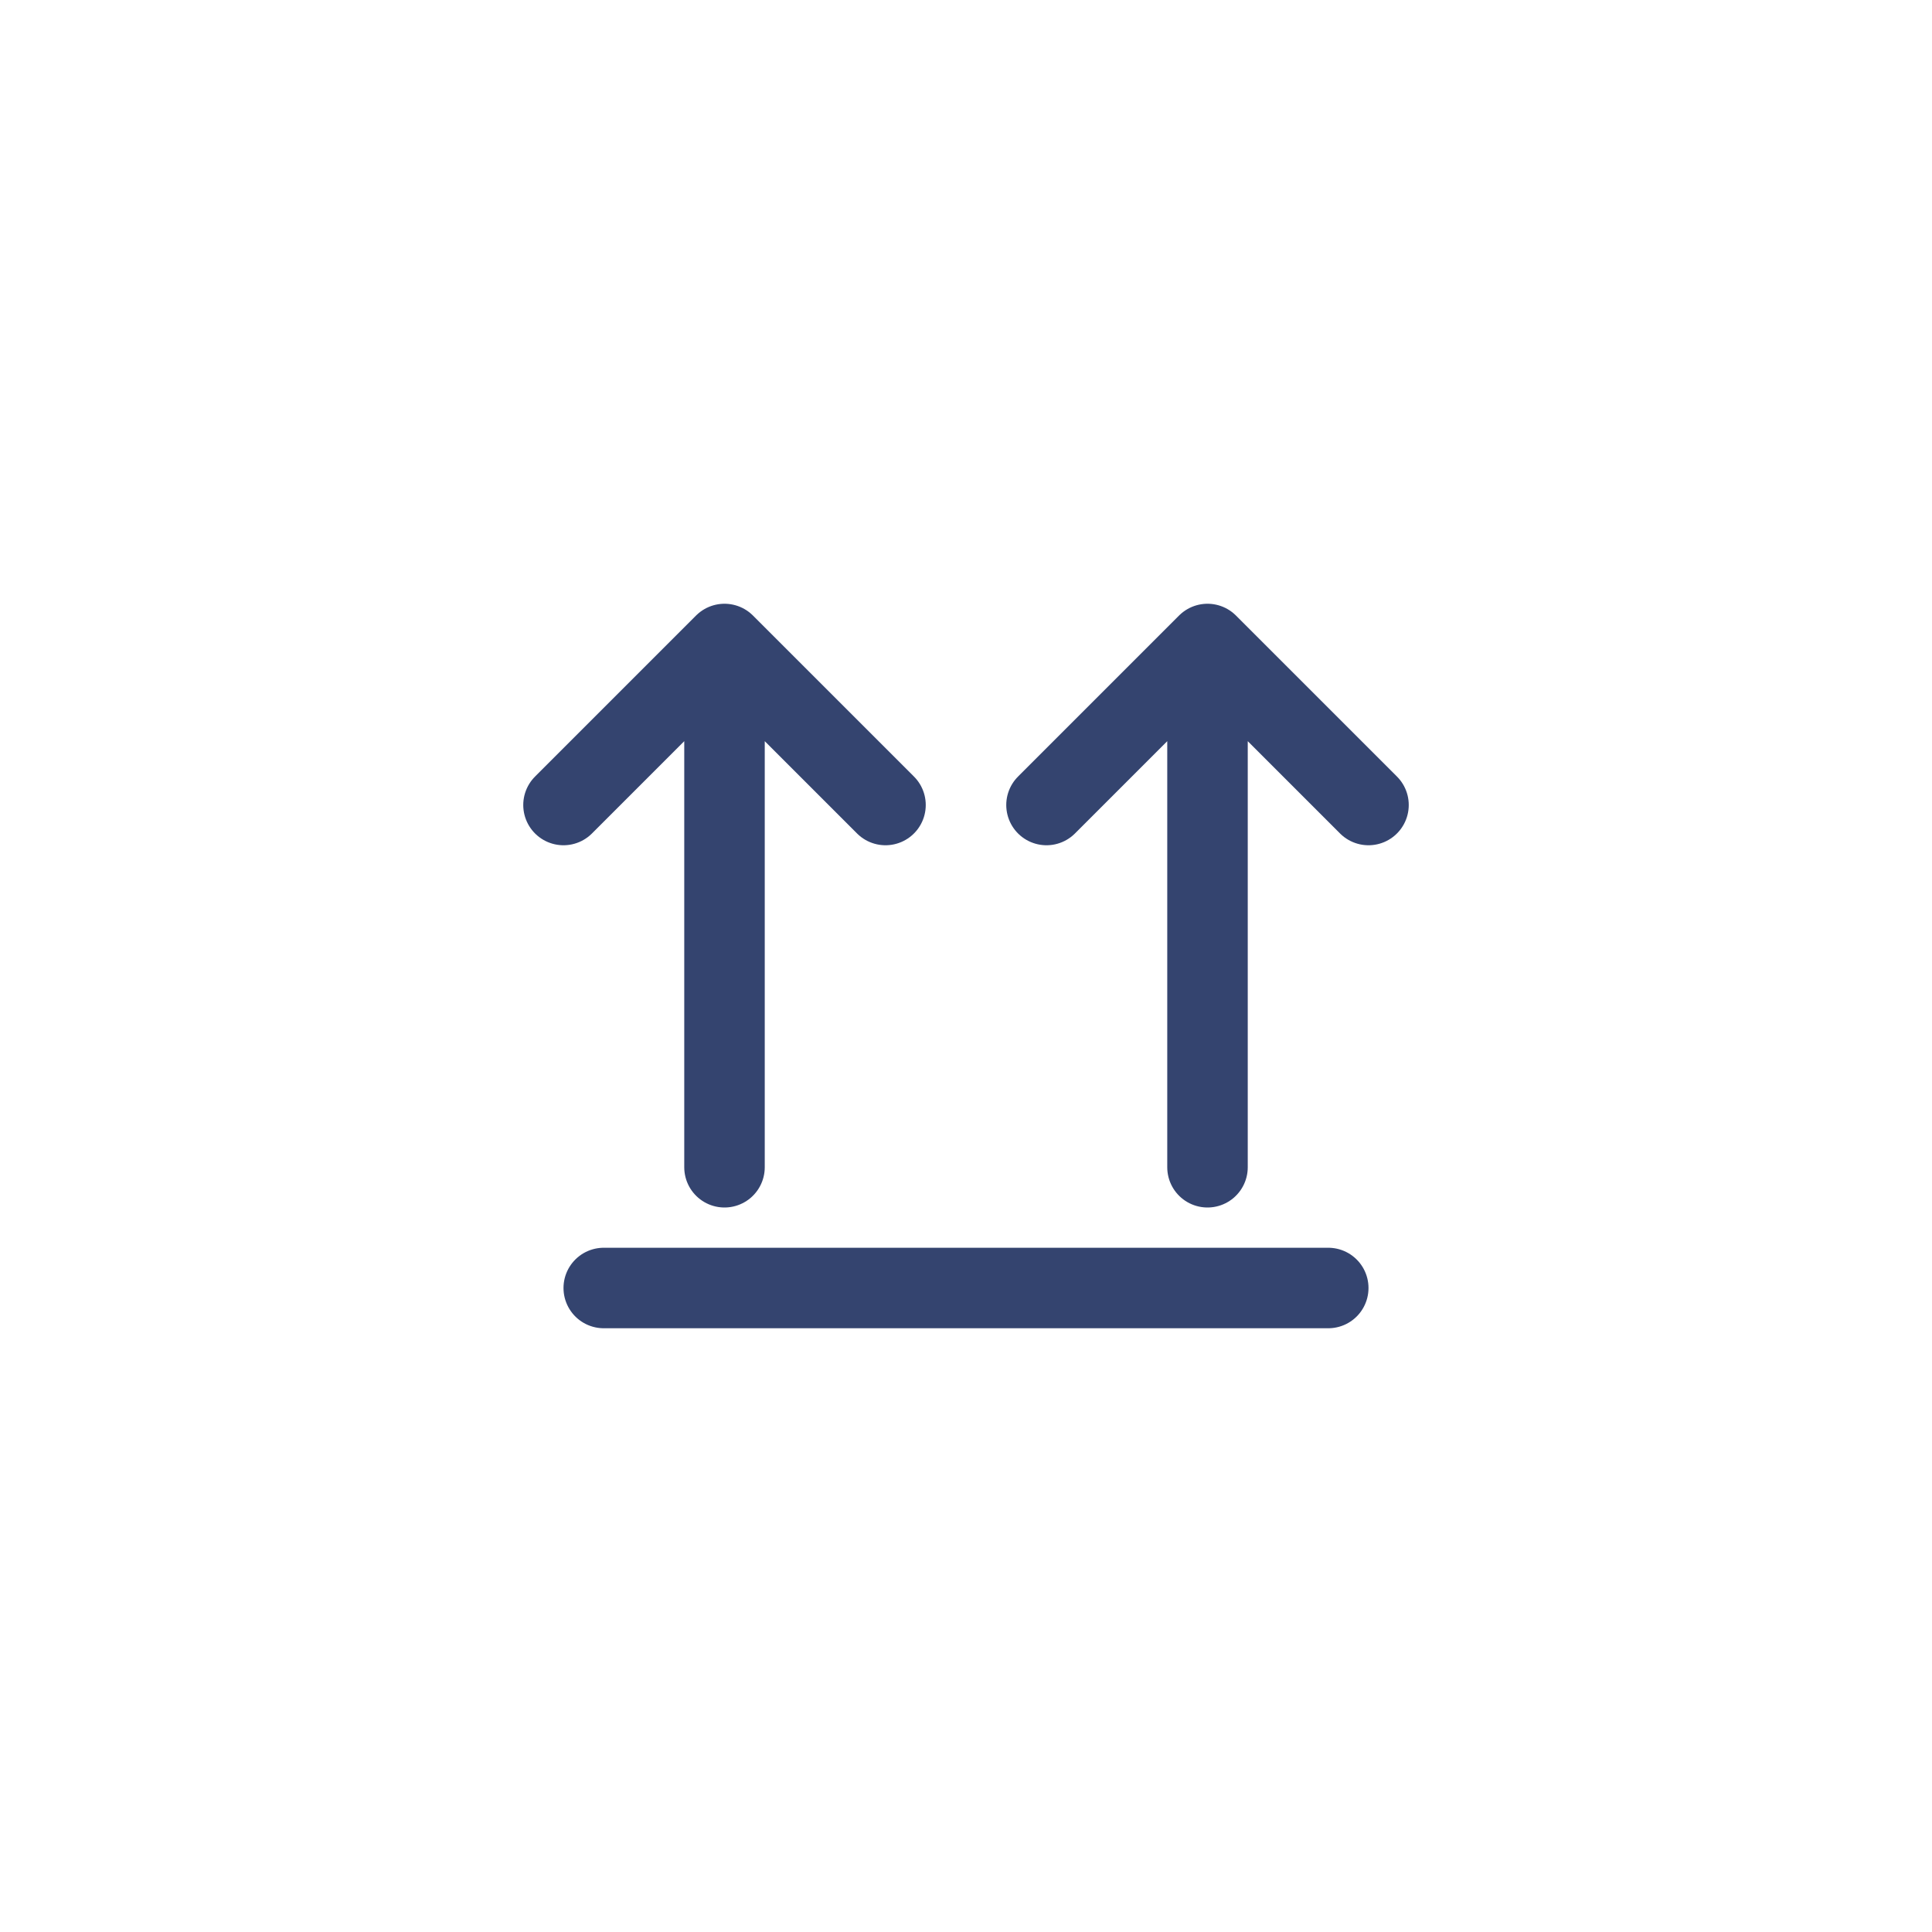
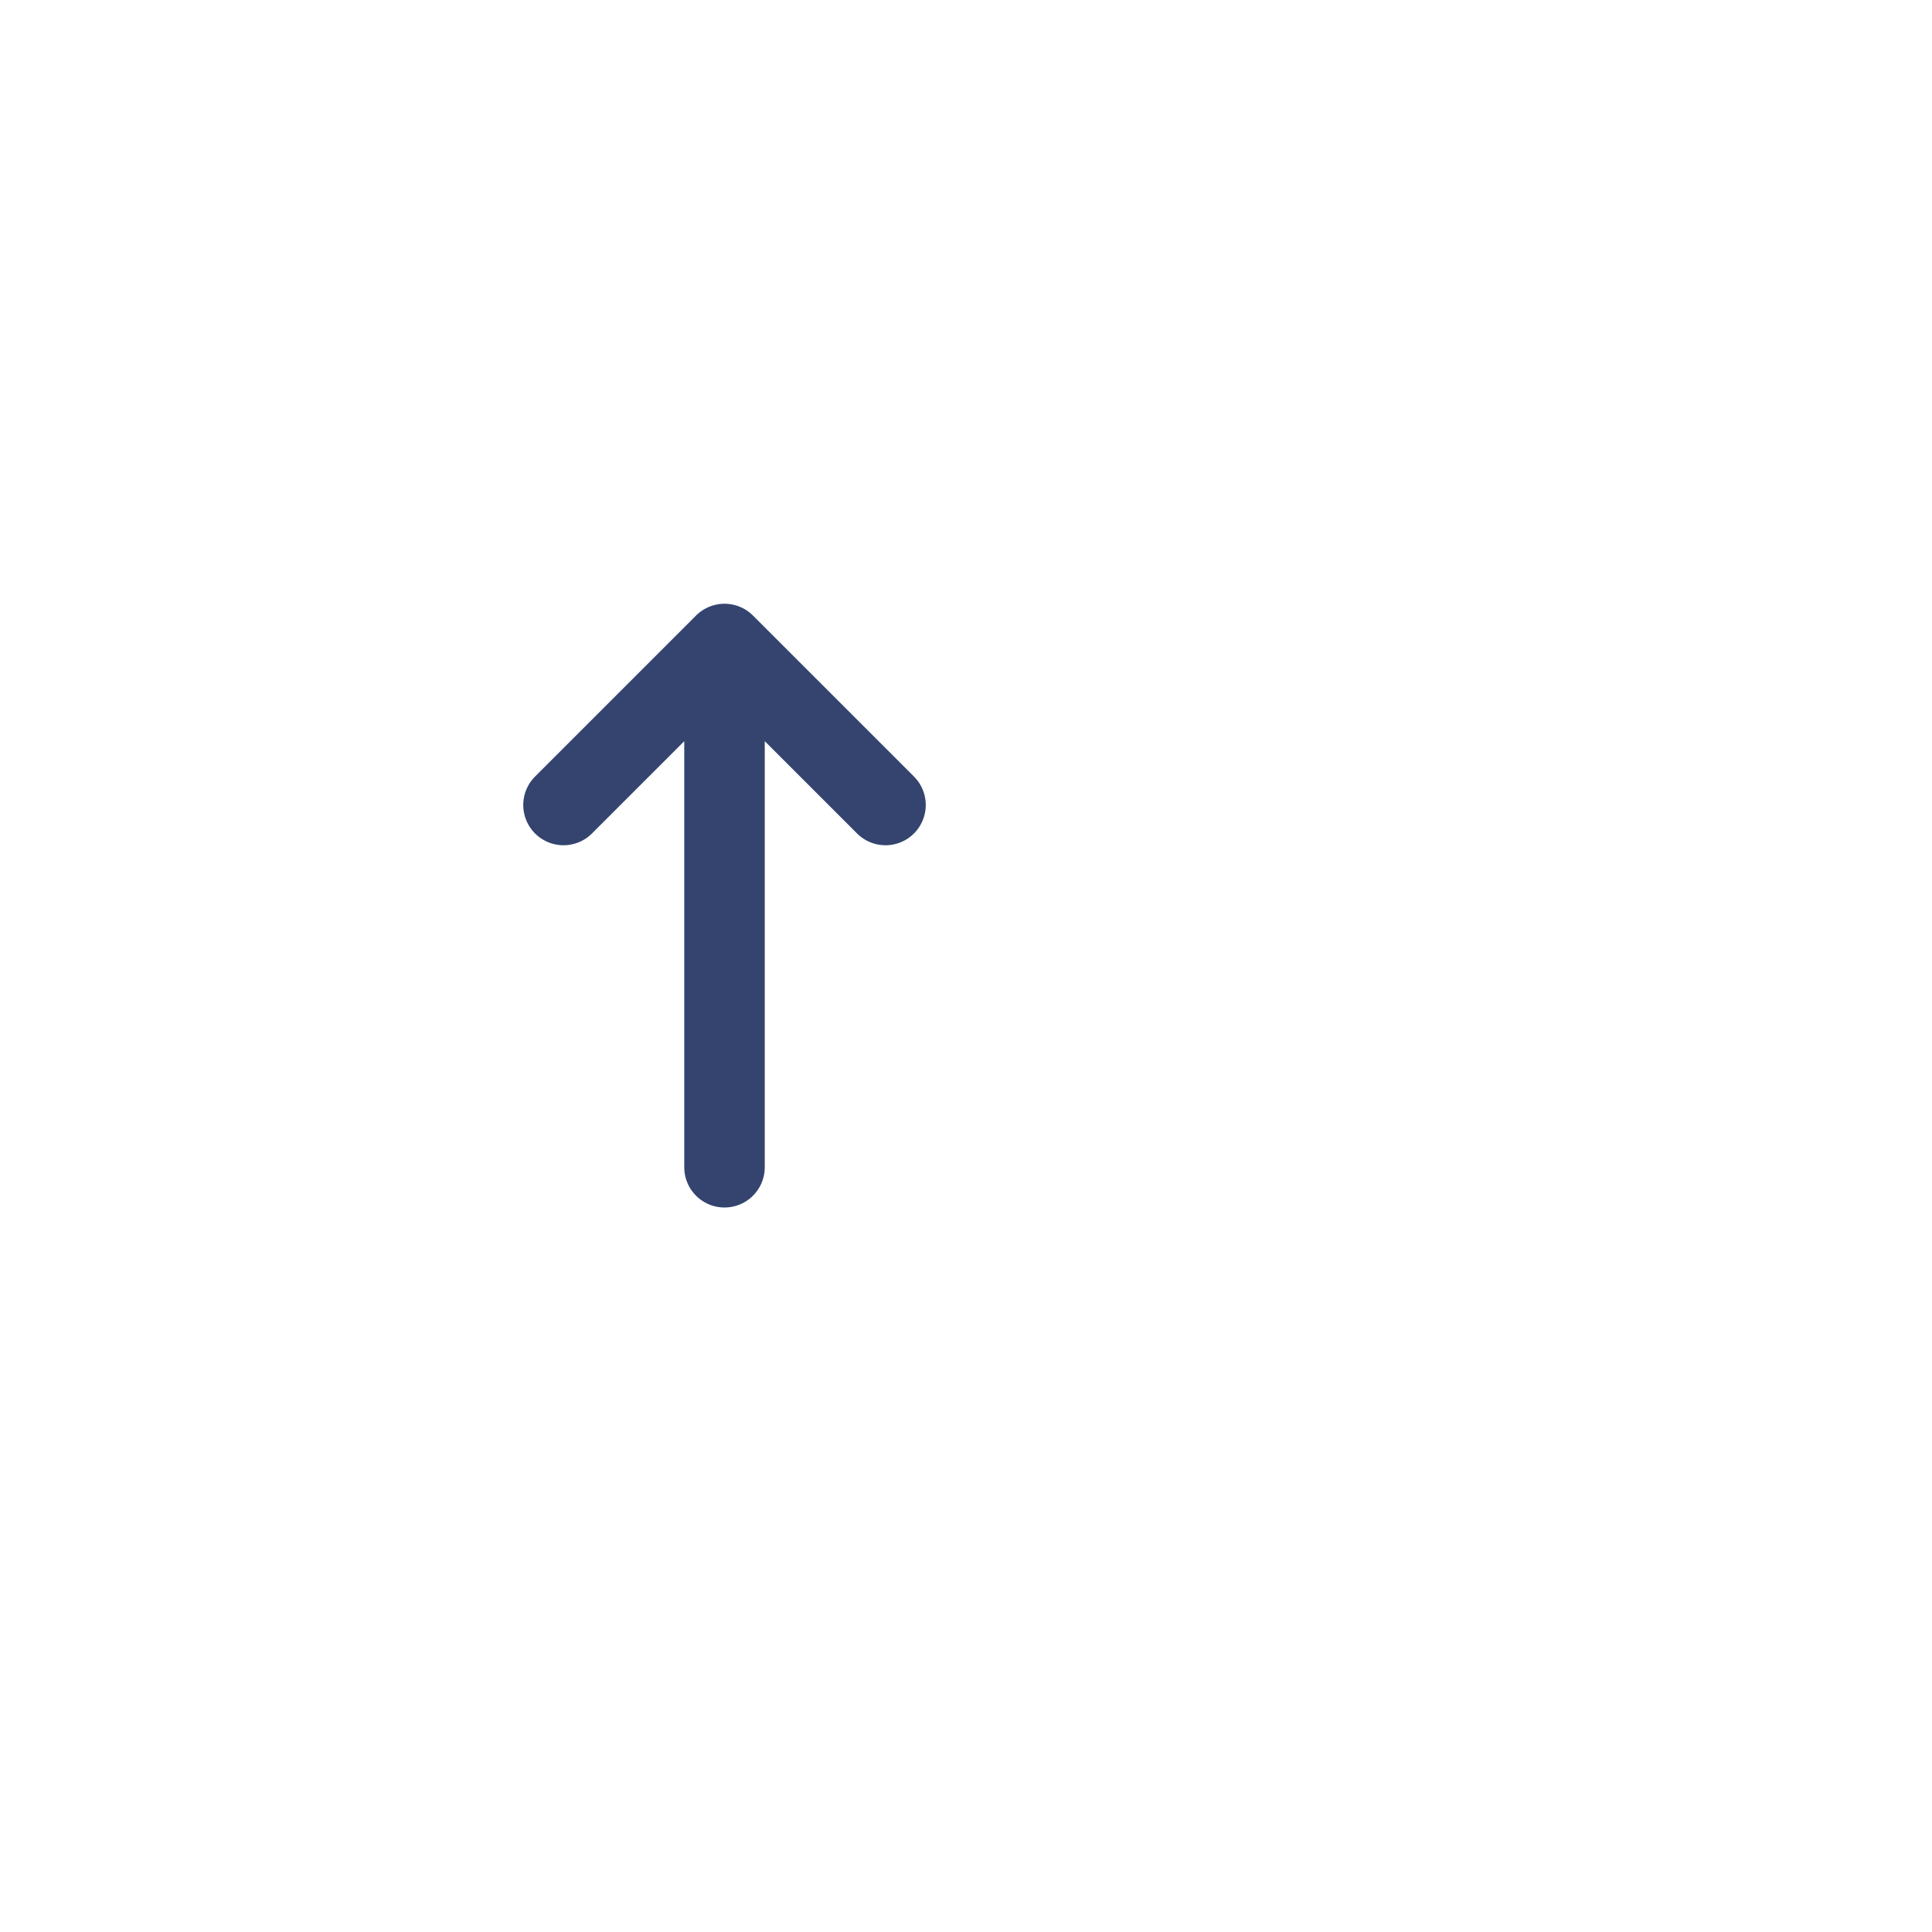
<svg xmlns="http://www.w3.org/2000/svg" width="48" height="48" viewBox="0 0 48 48" fill="none">
-   <path d="M15 32H33" stroke="#34446F" stroke-width="2" stroke-linecap="round" stroke-linejoin="round" />
  <path d="M18 29V16M18 16L14 20M18 16L22 20" stroke="#34446F" stroke-width="2" stroke-linecap="round" stroke-linejoin="round" />
-   <path d="M30 29V16M30 16L26 20M30 16L34 20" stroke="#34446F" stroke-width="2" stroke-linecap="round" stroke-linejoin="round" />
</svg>